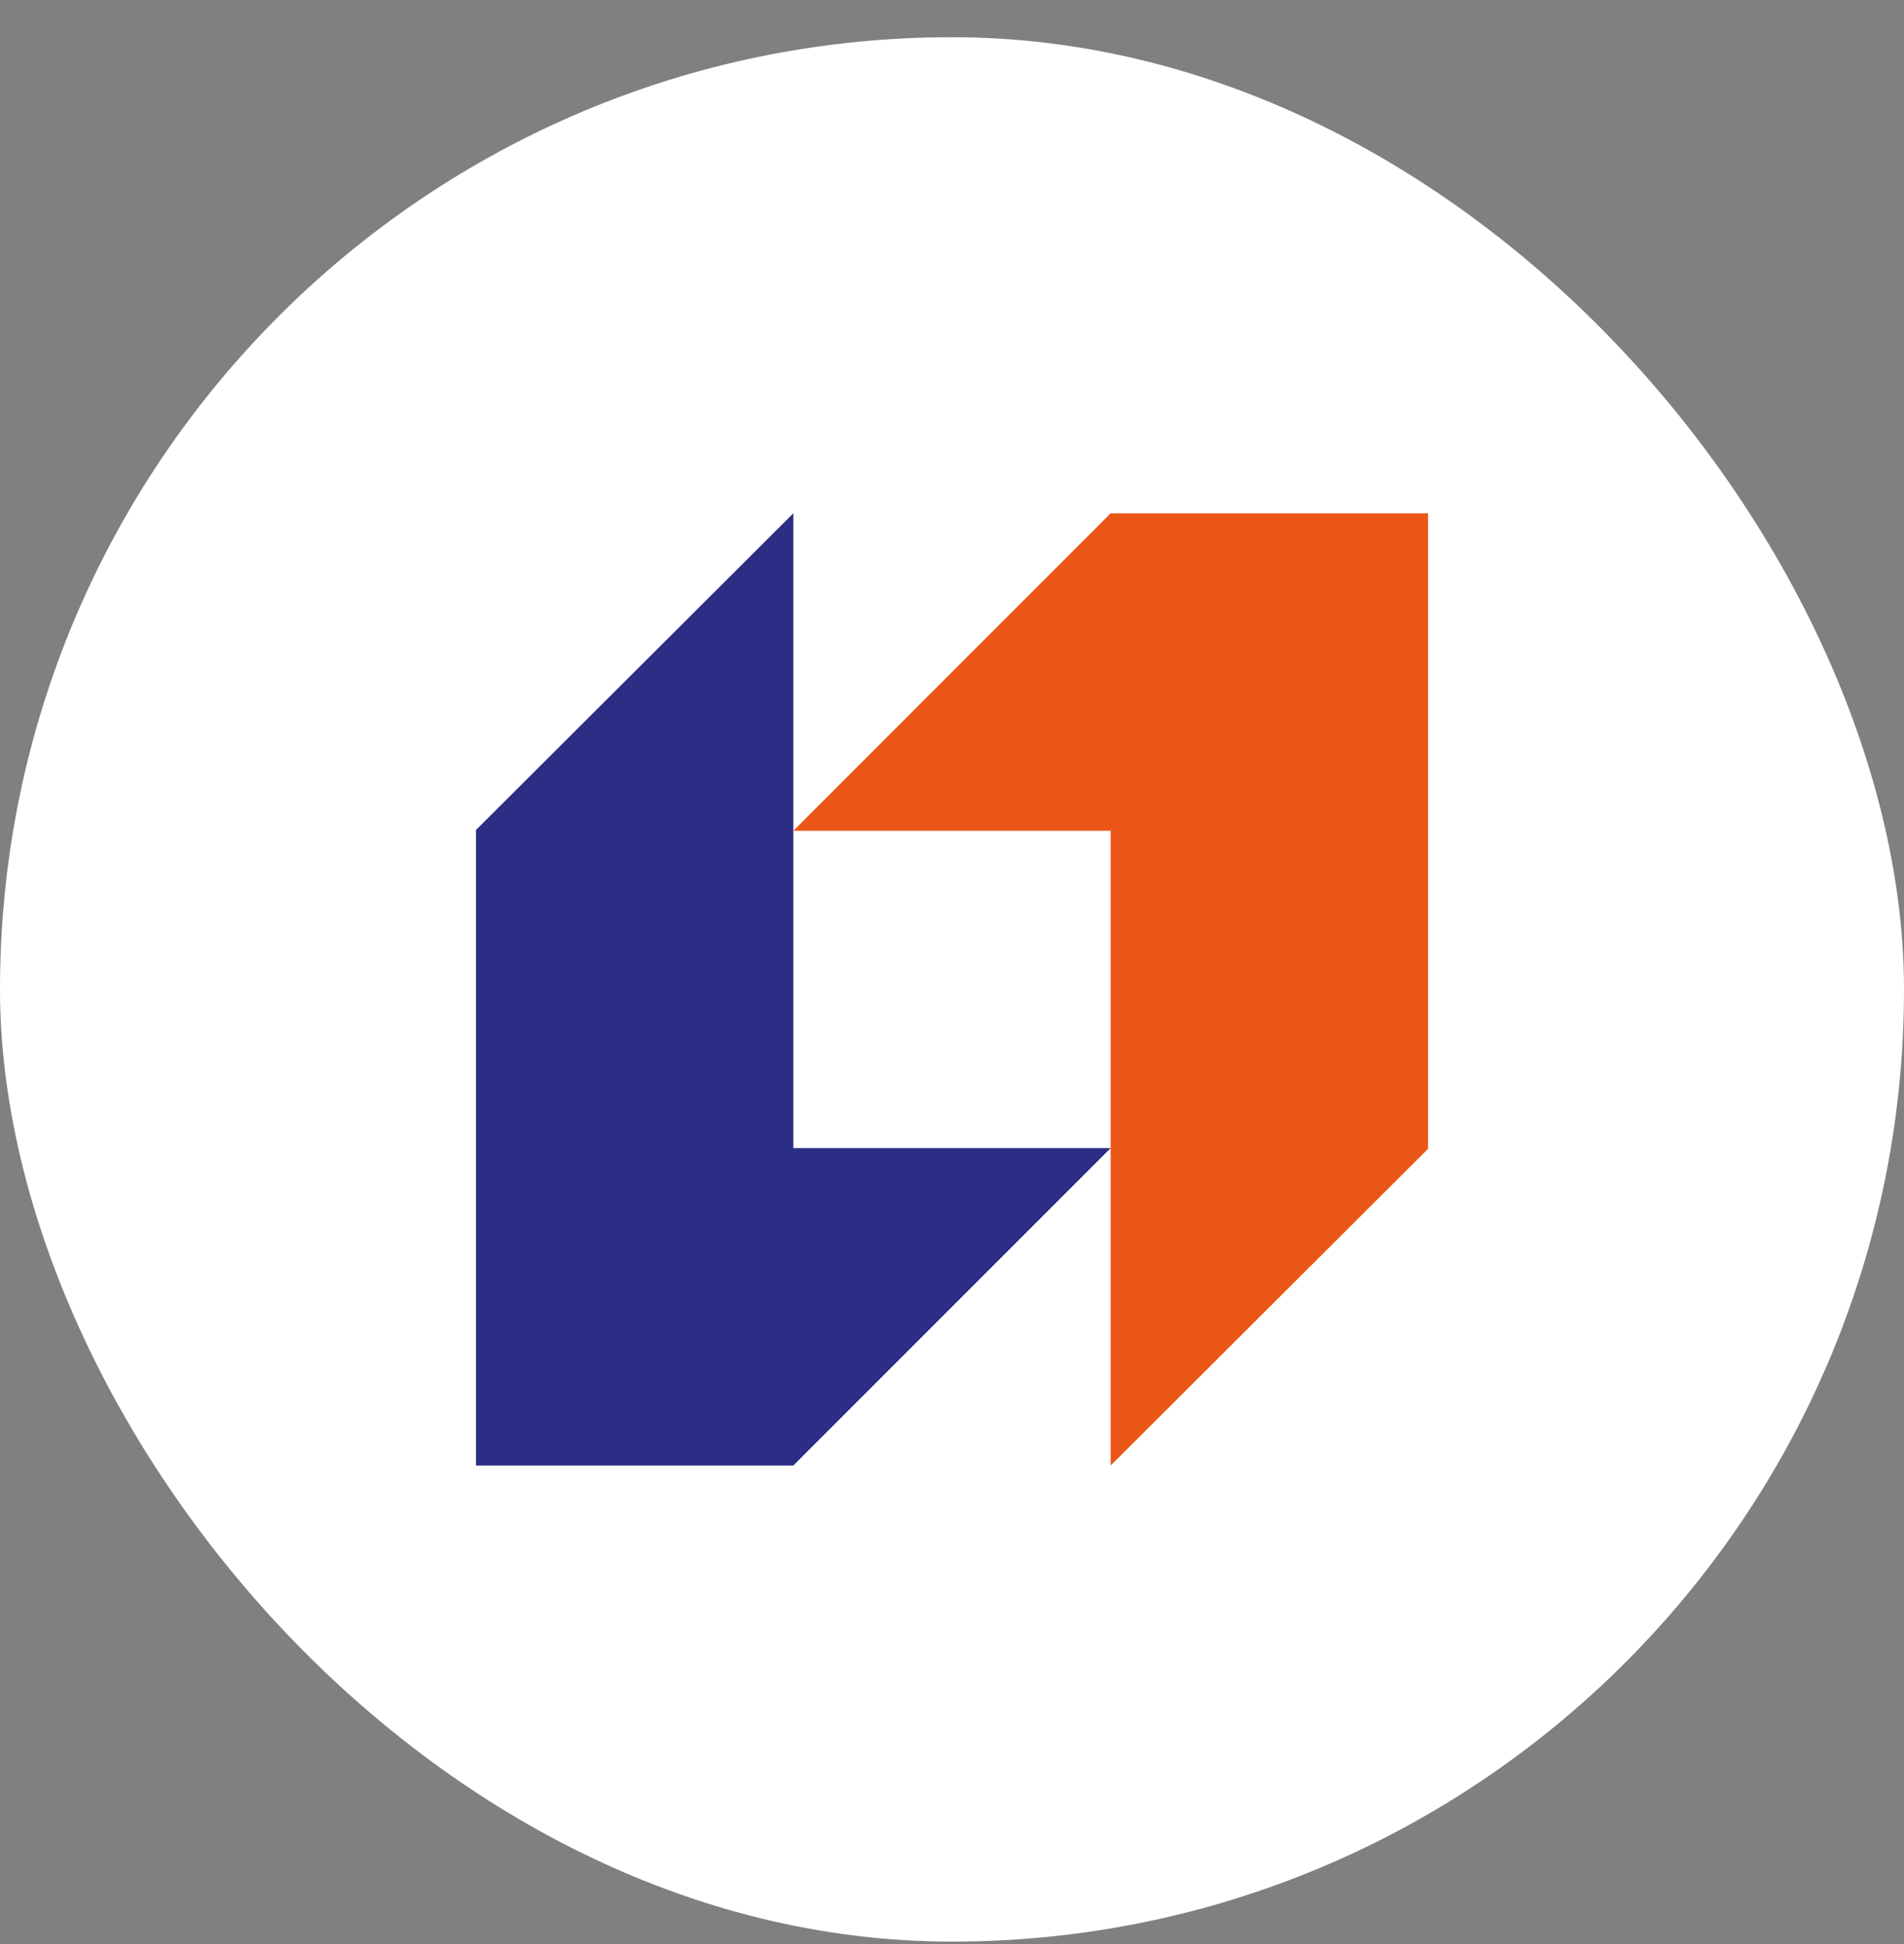
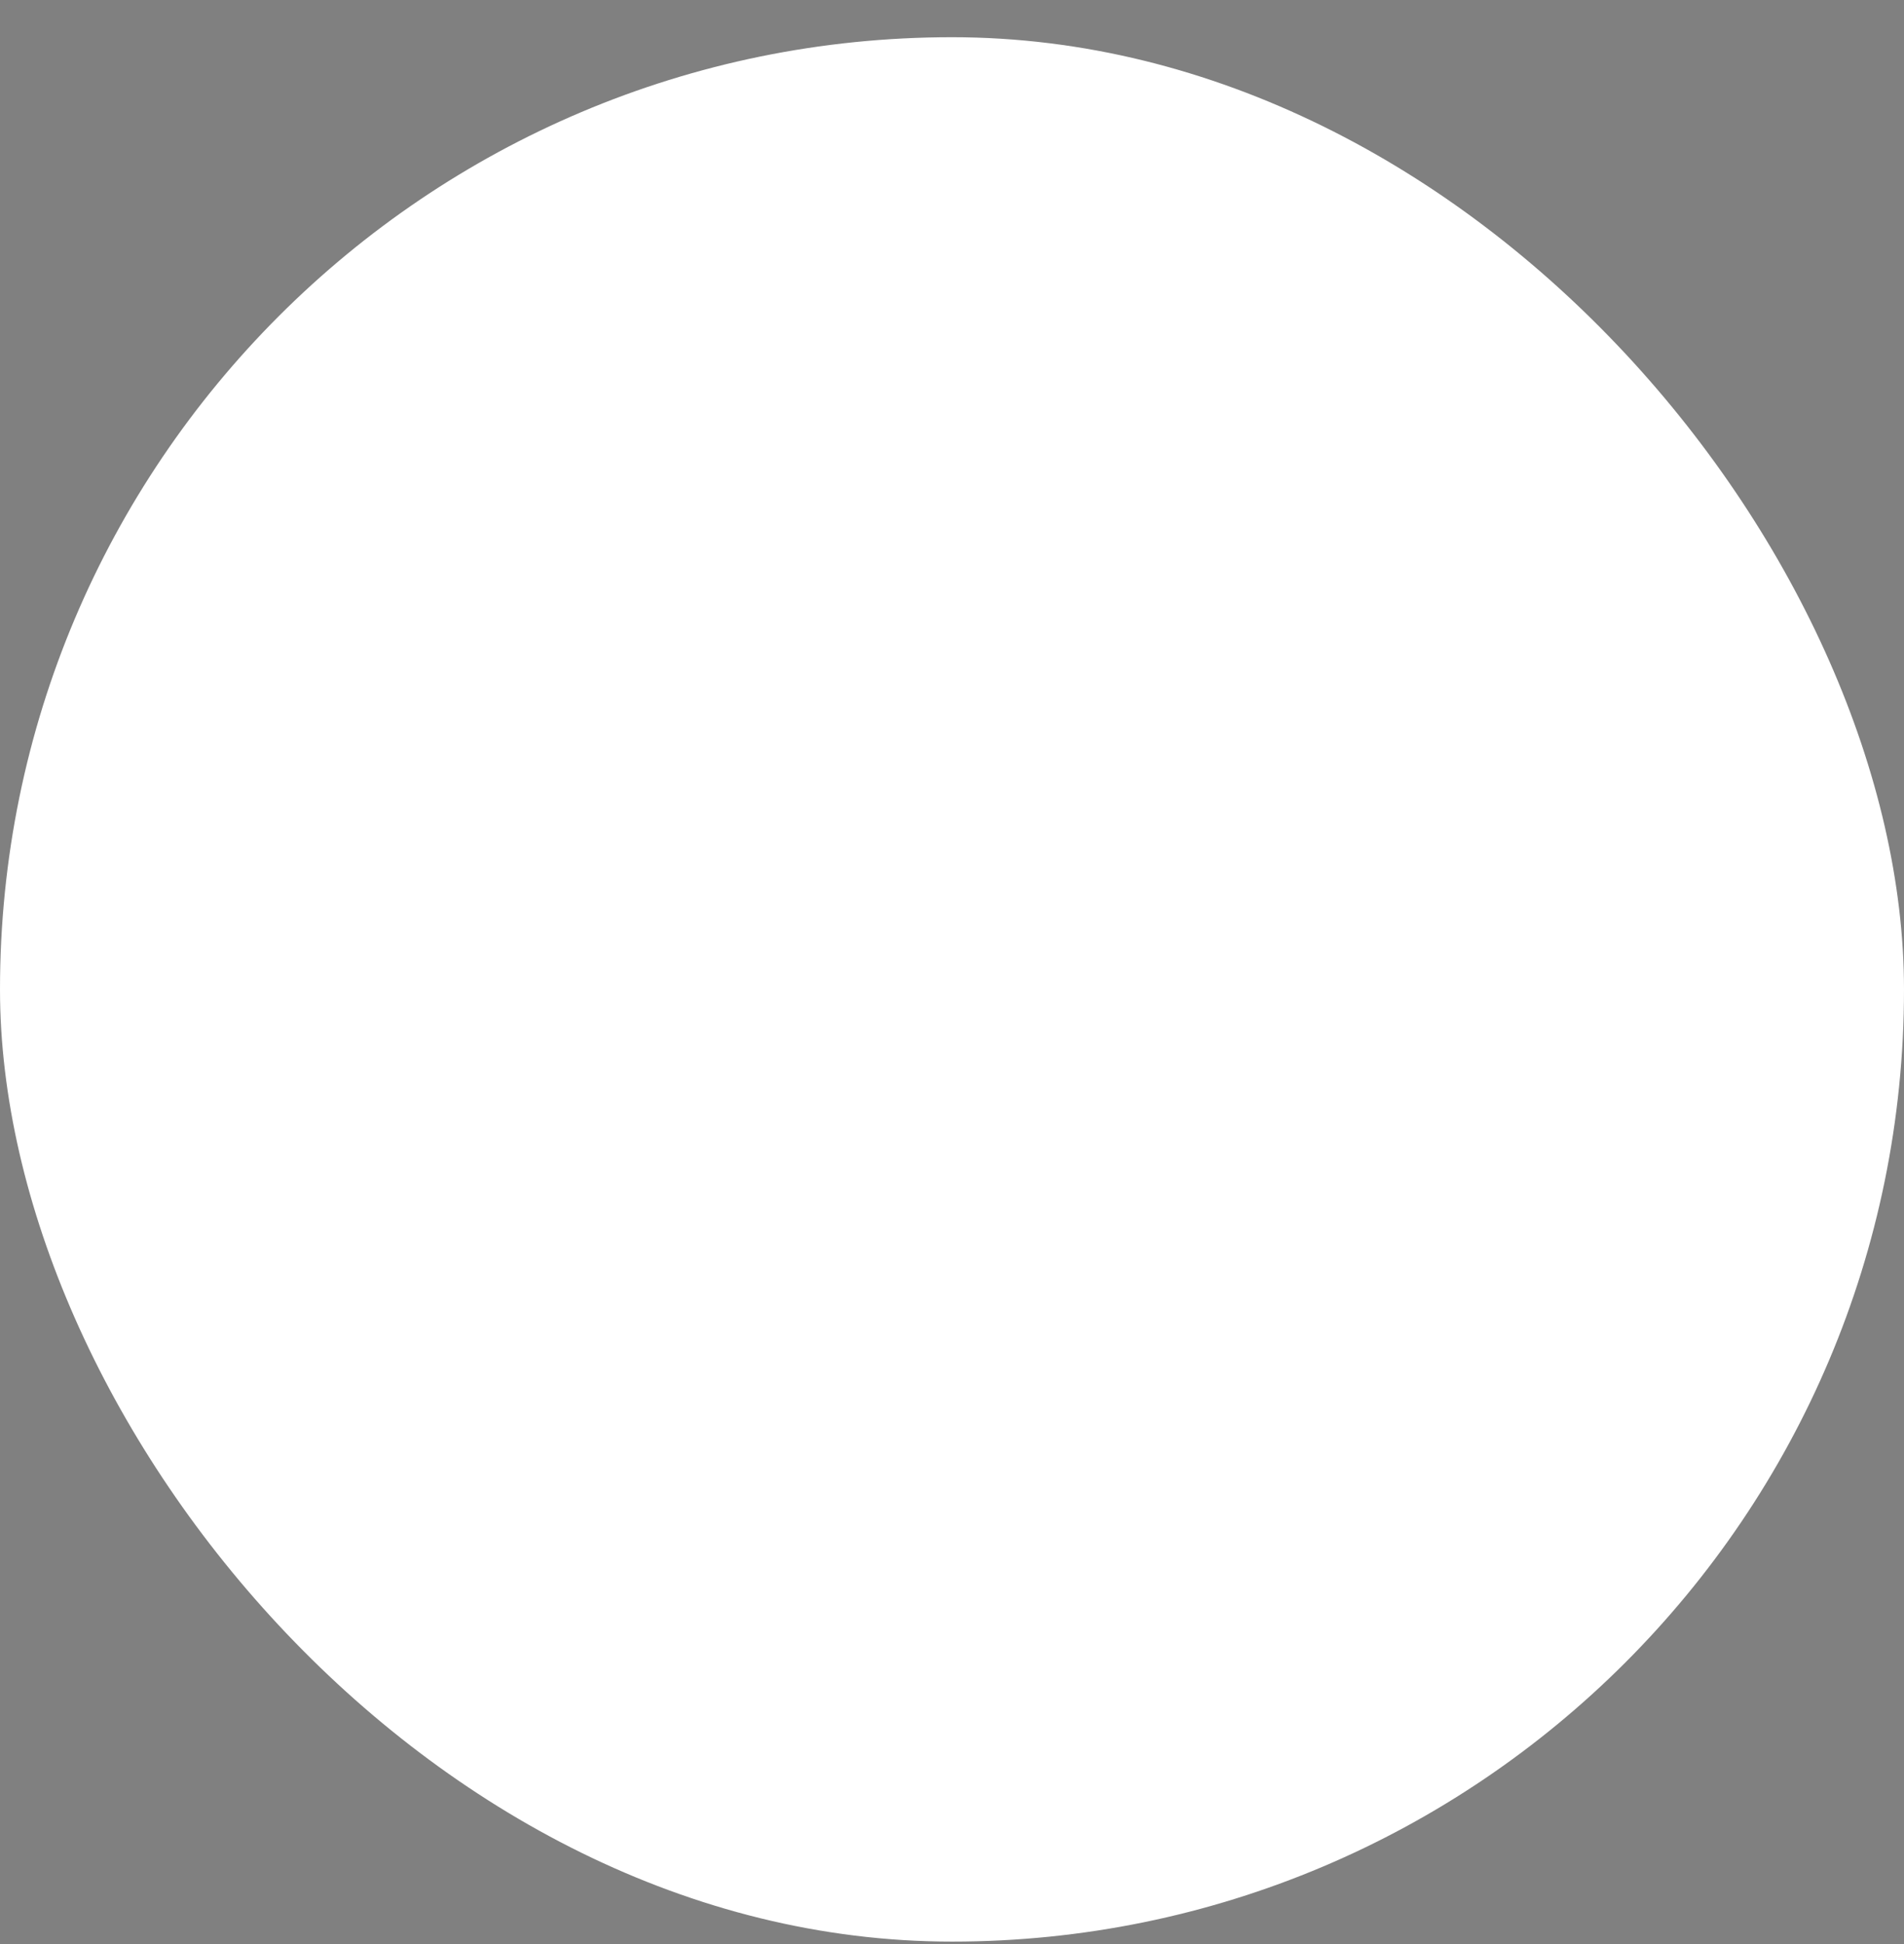
<svg xmlns="http://www.w3.org/2000/svg" width="48" height="49" viewBox="0 0 48 49" fill="none">
  <rect x="0" y="0" width="48" height="49" fill="#808080" stroke="none" />
  <rect y="0.938" width="48" height="48" rx="24" fill="white" />
-   <path d="M28 12.938L20.001 20.939H28V36.938L36 28.957V12.938H28Z" fill="#EA5616" />
-   <path d="M20 36.938L28 28.938H20V12.938L12 20.919V36.938H20Z" fill="#2C2D84" />
</svg>